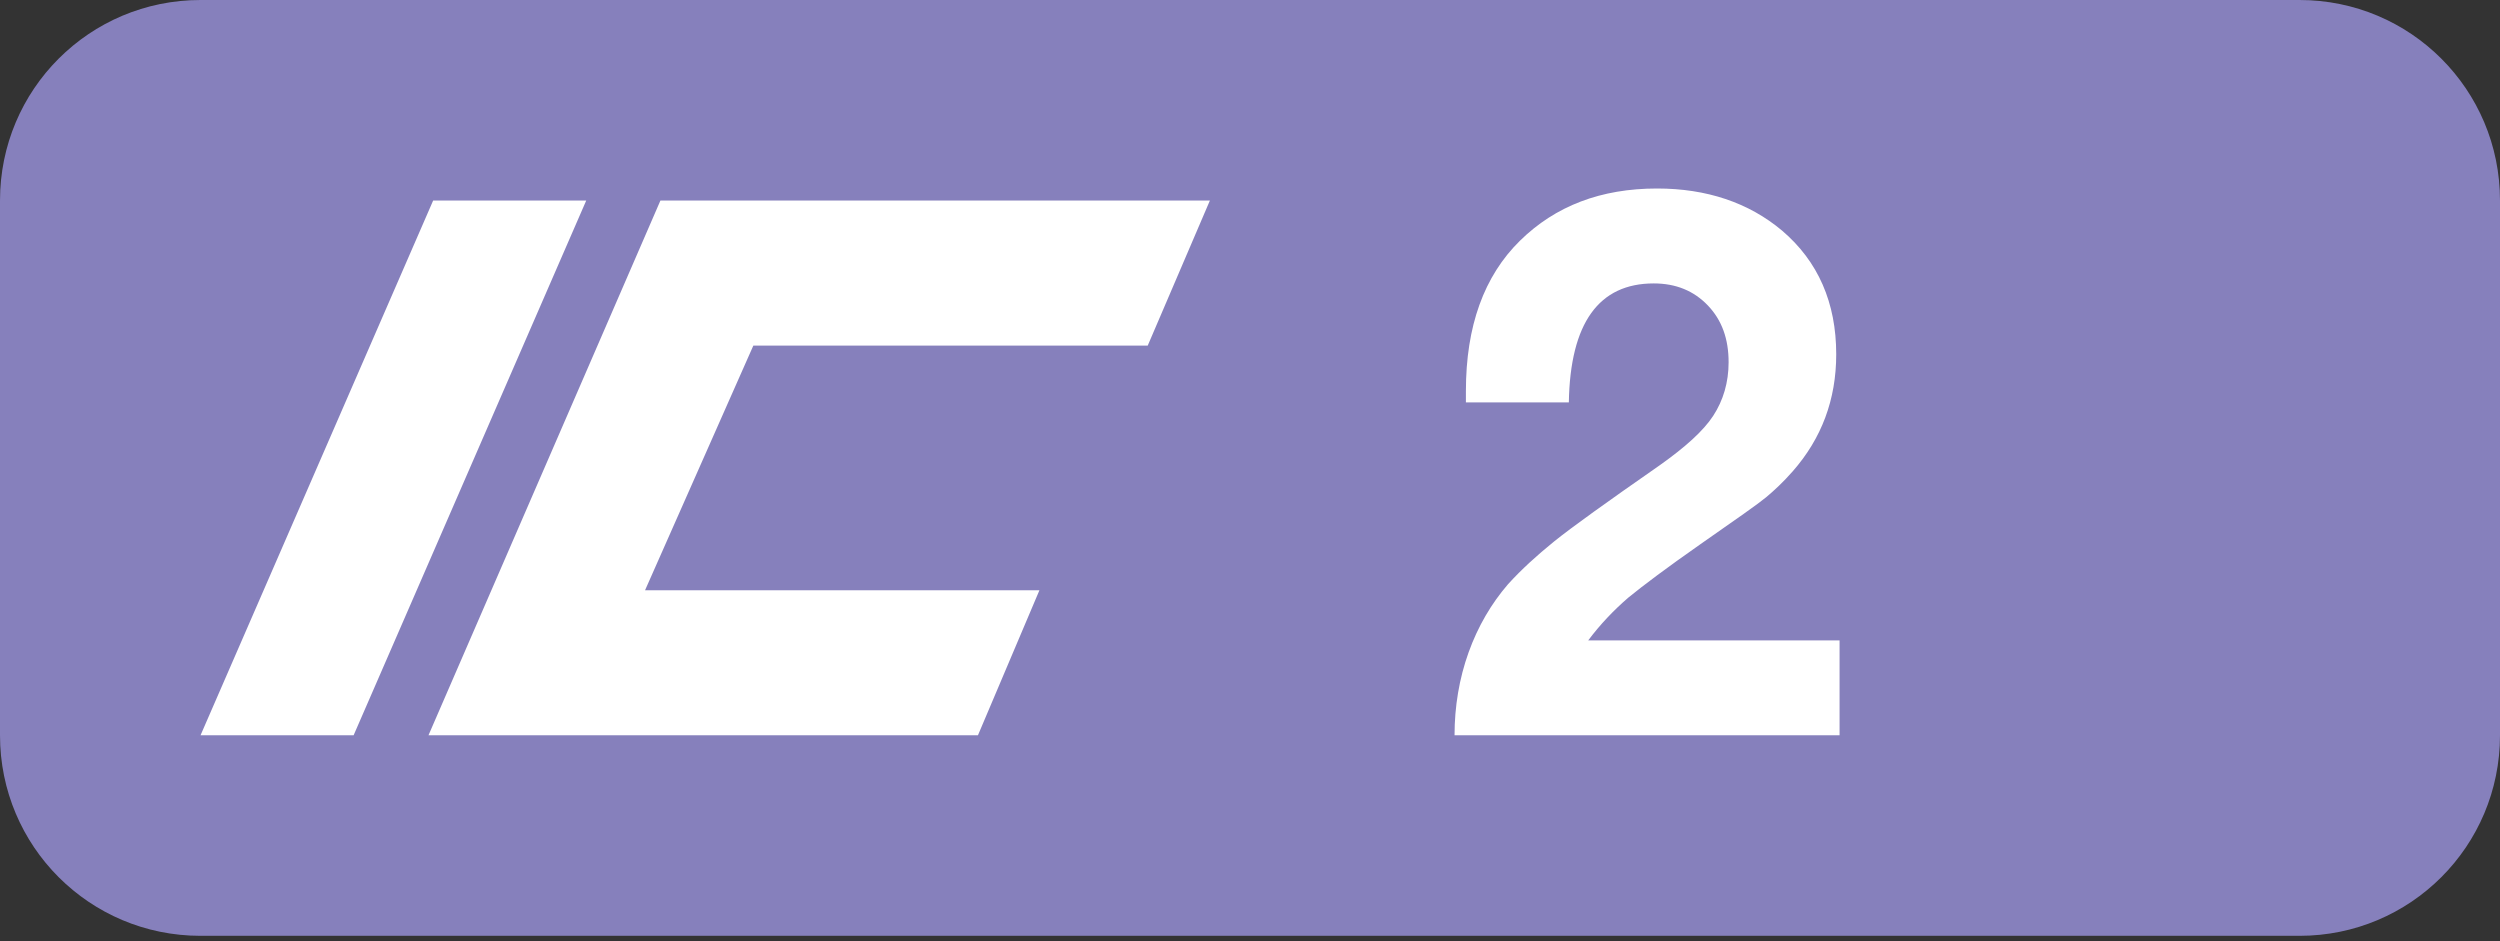
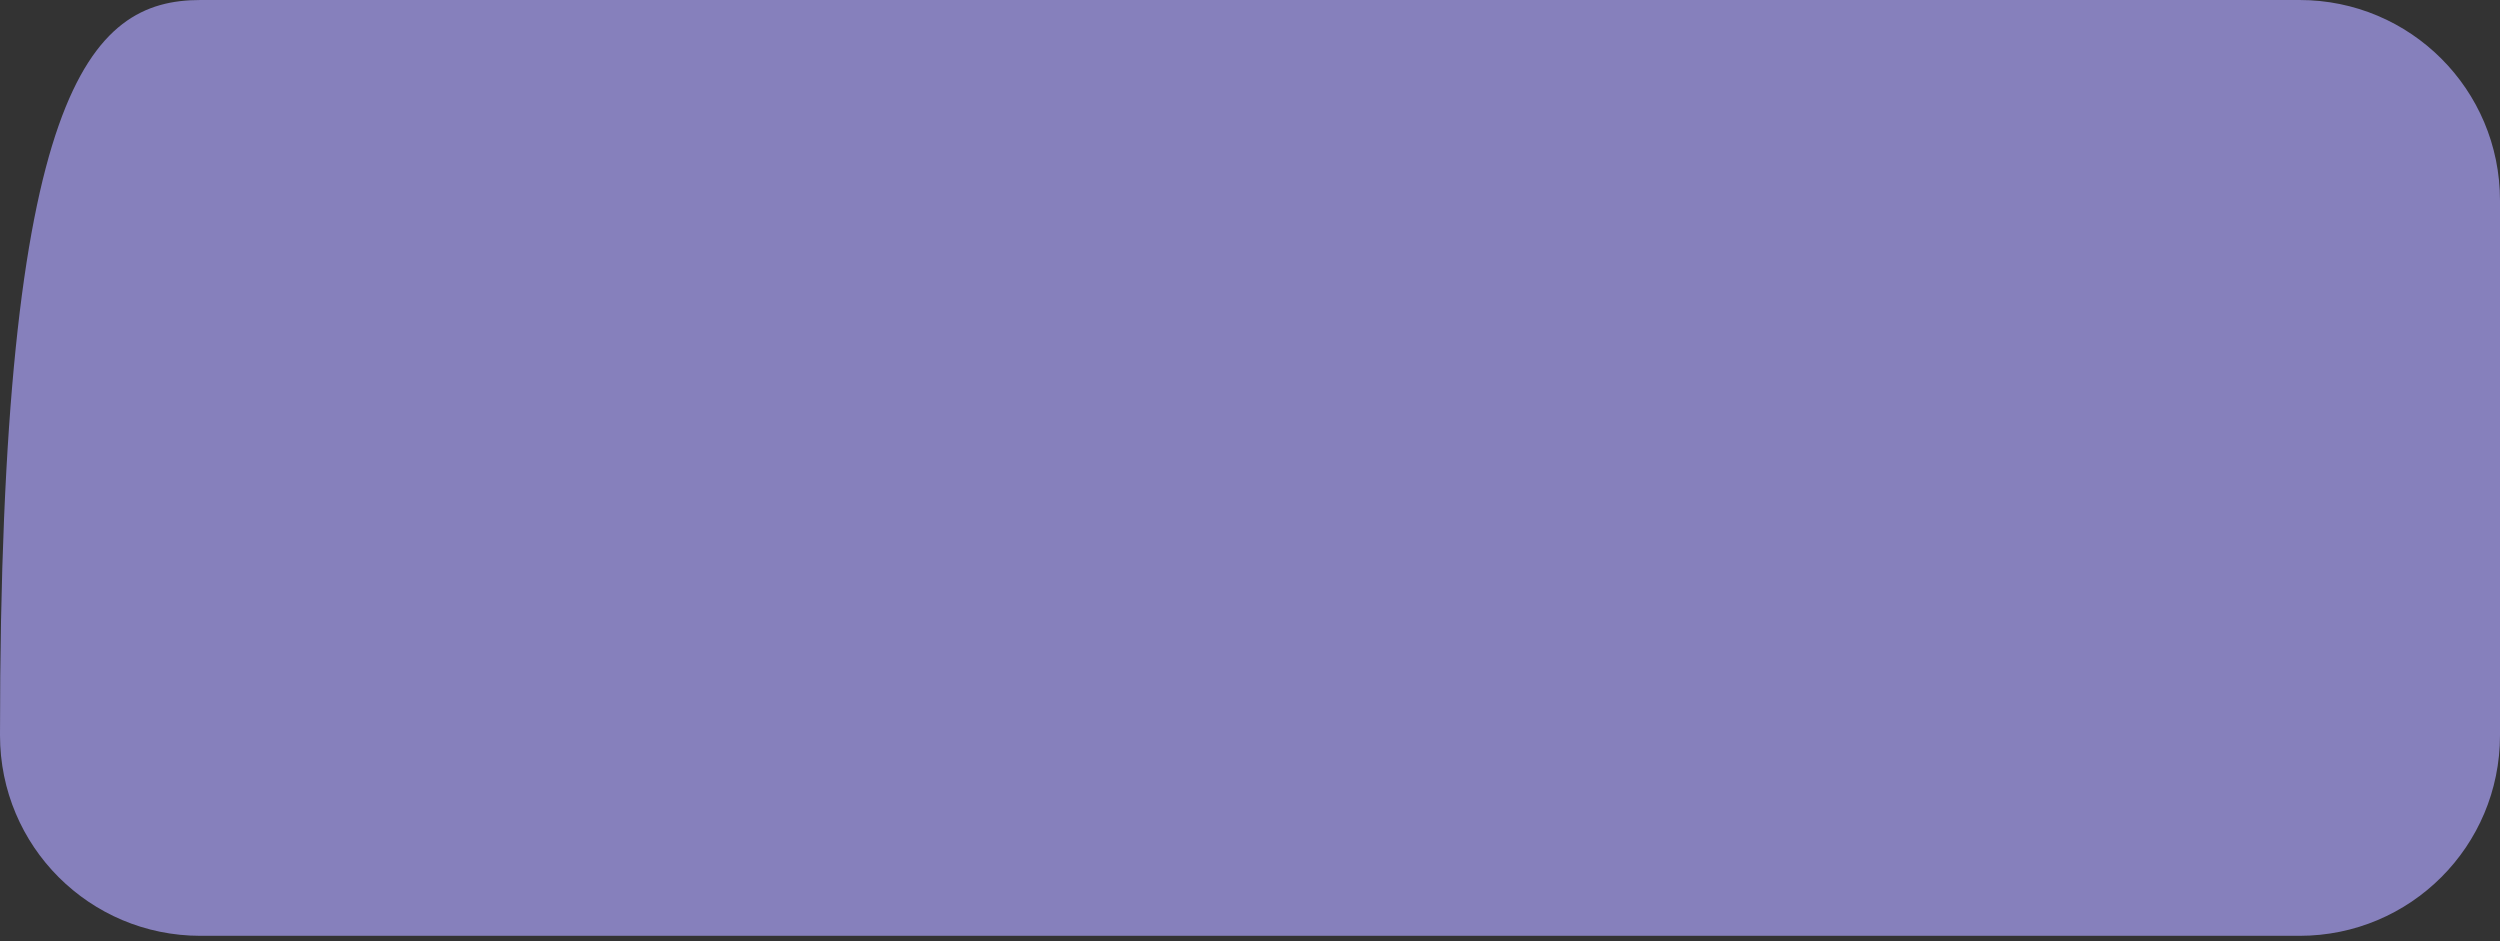
<svg xmlns="http://www.w3.org/2000/svg" id="Layer_1" viewBox="0 0 37.4 14.08">
  <rect x="0" y="0" width="37.4" height="14.08" fill="#333333" stroke="none" />
  <defs>
    <style>.cls-1{fill:#fff;}.cls-2{fill:#8680bc;}</style>
  </defs>
-   <path class="cls-2" d="M34.4,14H3c-1.66,0-3-1.34-3-3V3C0,1.34,1.34,0,3,0h31.4c1.66,0,3,1.34,3,3v8c0,1.66-1.34,3-3,3" />
-   <path class="cls-1" d="M27.52,9.58v1.42h-5.76c0-.43,.07-.85,.21-1.24s.34-.73,.59-1.02c.2-.22,.43-.43,.69-.64,.26-.21,.79-.59,1.58-1.14,.38-.27,.65-.51,.8-.74,.15-.23,.23-.5,.23-.8,0-.35-.1-.63-.31-.85-.21-.22-.48-.33-.81-.33-.82,0-1.25,.59-1.27,1.78h-1.54v-.17c0-.97,.27-1.72,.81-2.25,.53-.52,1.21-.78,2.05-.78,.74,0,1.37,.21,1.87,.63,.54,.46,.81,1.08,.81,1.85,0,.68-.22,1.26-.65,1.75-.14,.16-.28,.29-.4,.39-.12,.1-.45,.33-.98,.7-.5,.35-.86,.62-1.08,.8-.22,.19-.42,.4-.6,.64h3.75Z" />
-   <polygon class="cls-1" points="6.48 3 8.77 3 5.29 11 3 11 6.48 3" />
-   <polygon class="cls-1" points="9.88 3 18.1 3 17.17 5.17 11.27 5.17 9.65 8.83 15.55 8.83 14.63 11 6.41 11 9.88 3" />
+   <path class="cls-2" d="M34.4,14H3c-1.66,0-3-1.34-3-3C0,1.34,1.34,0,3,0h31.4c1.66,0,3,1.34,3,3v8c0,1.66-1.34,3-3,3" />
</svg>